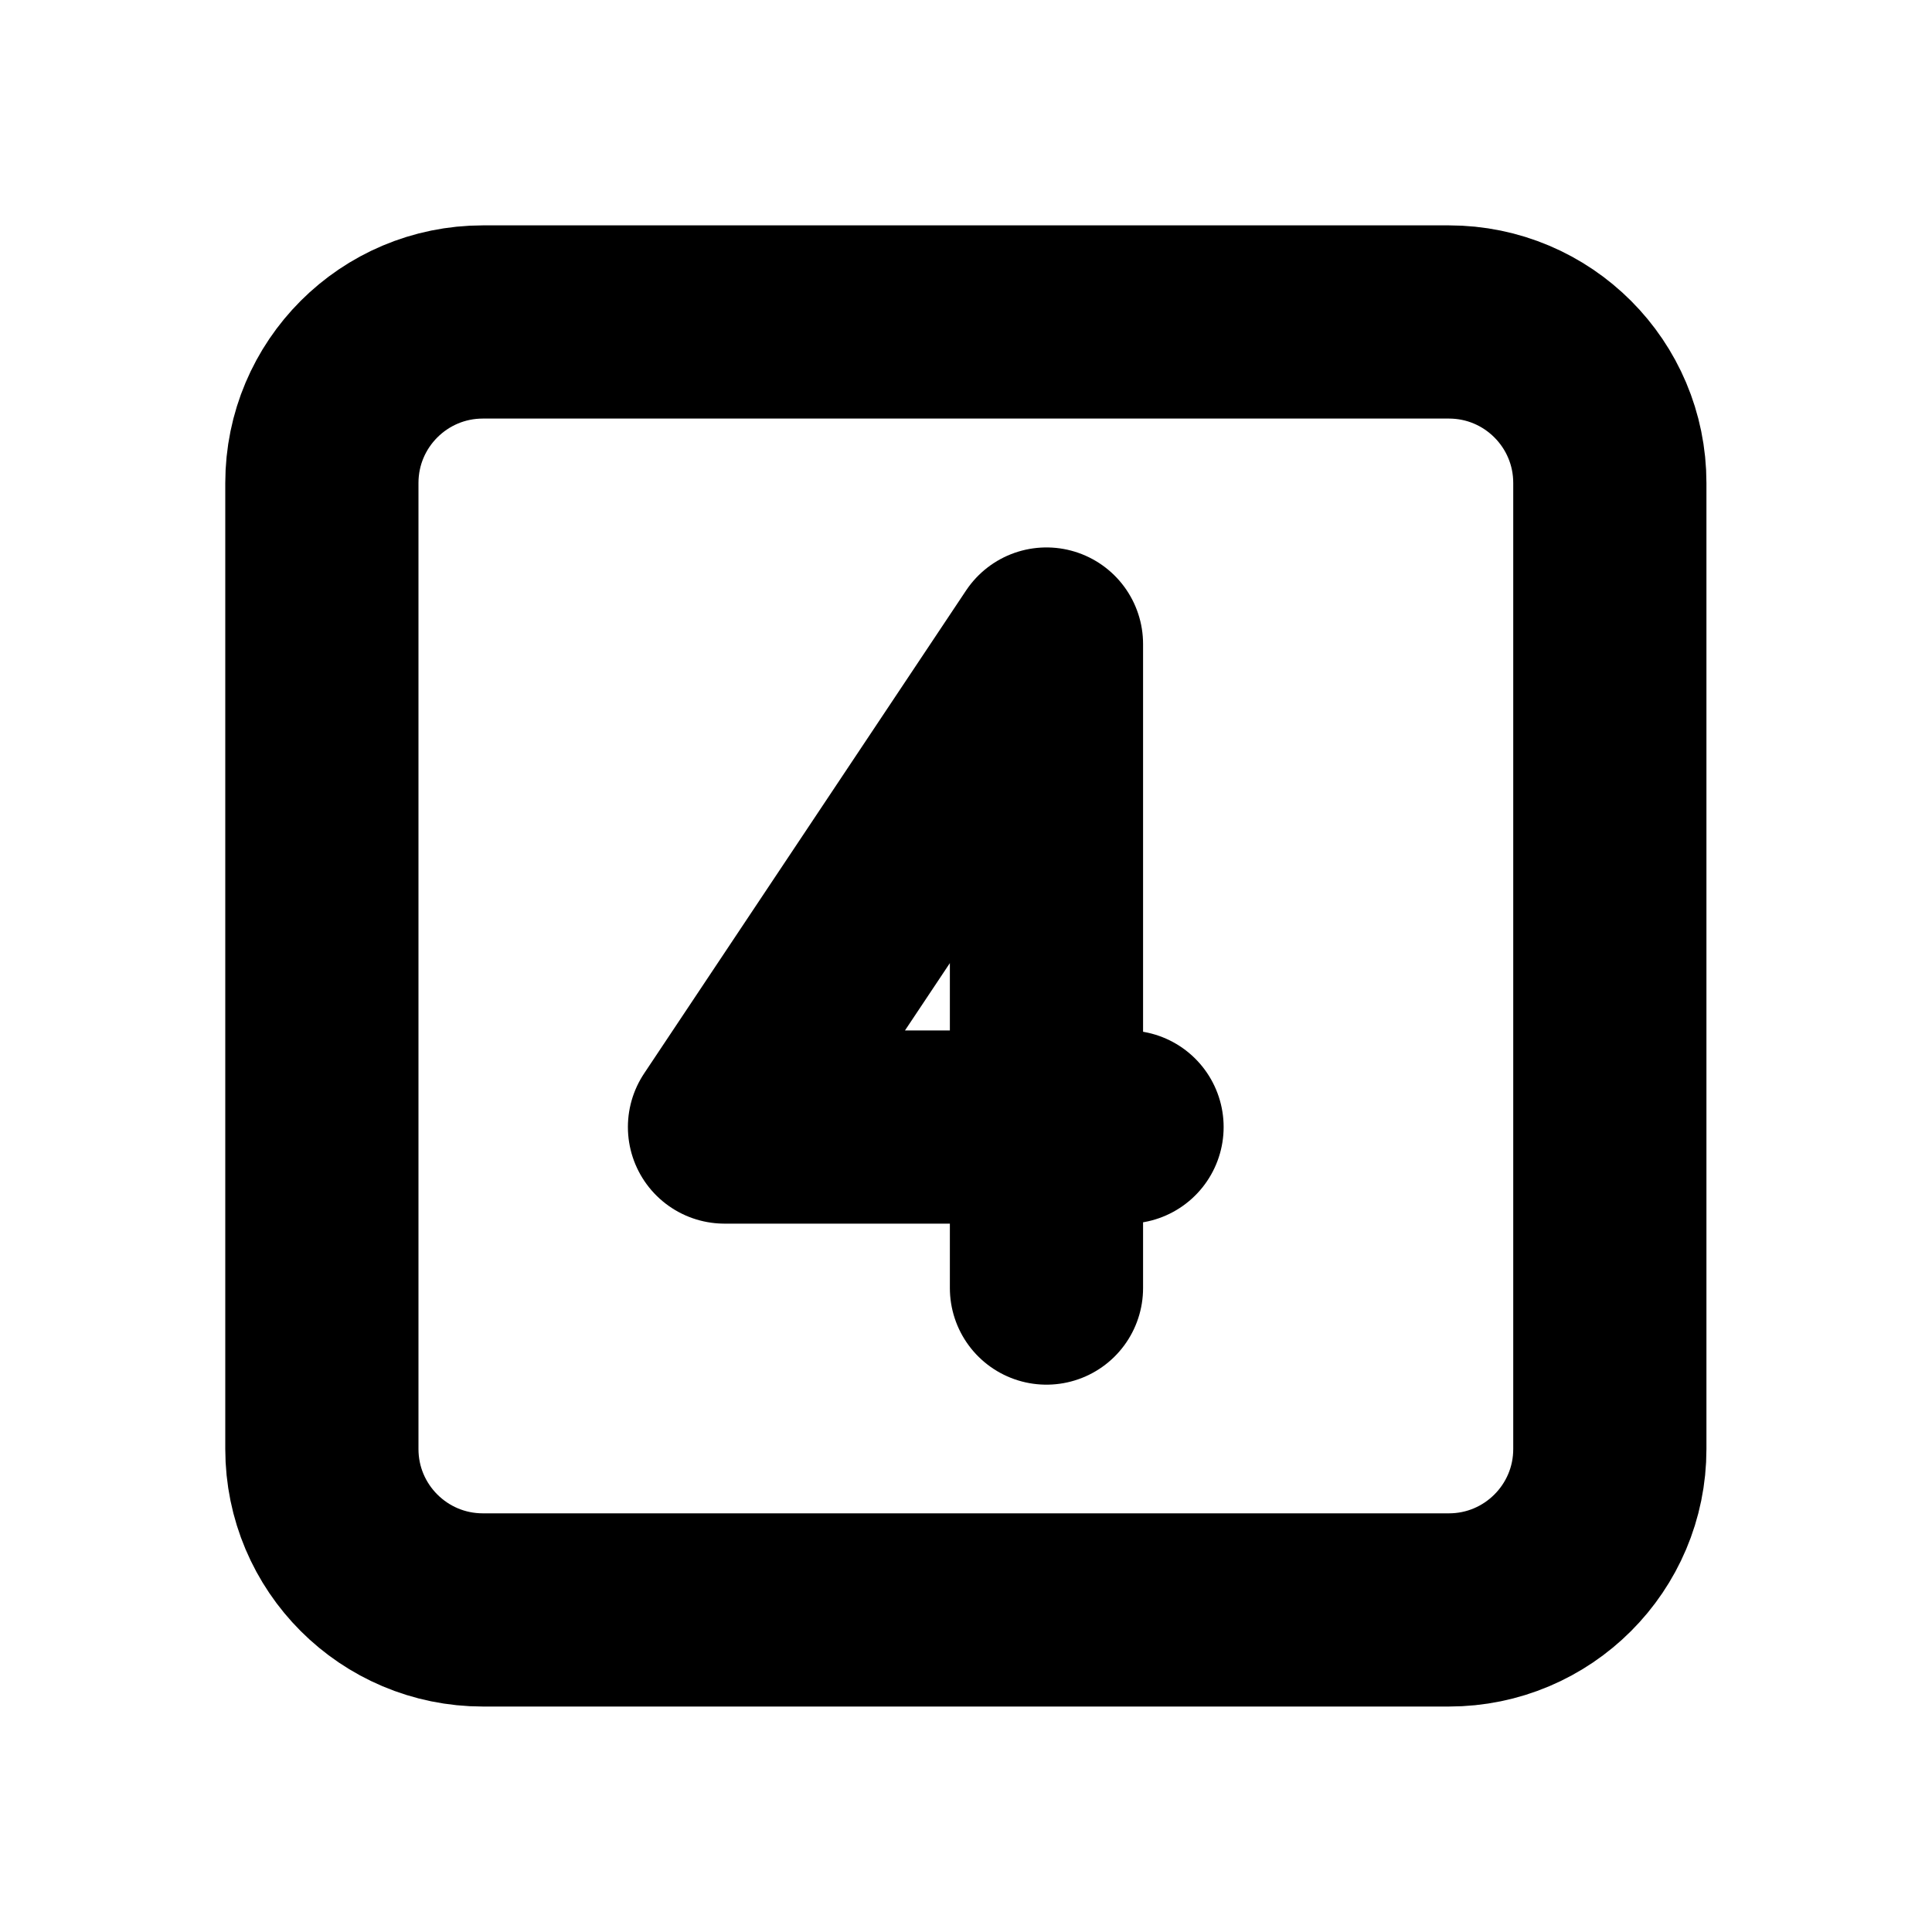
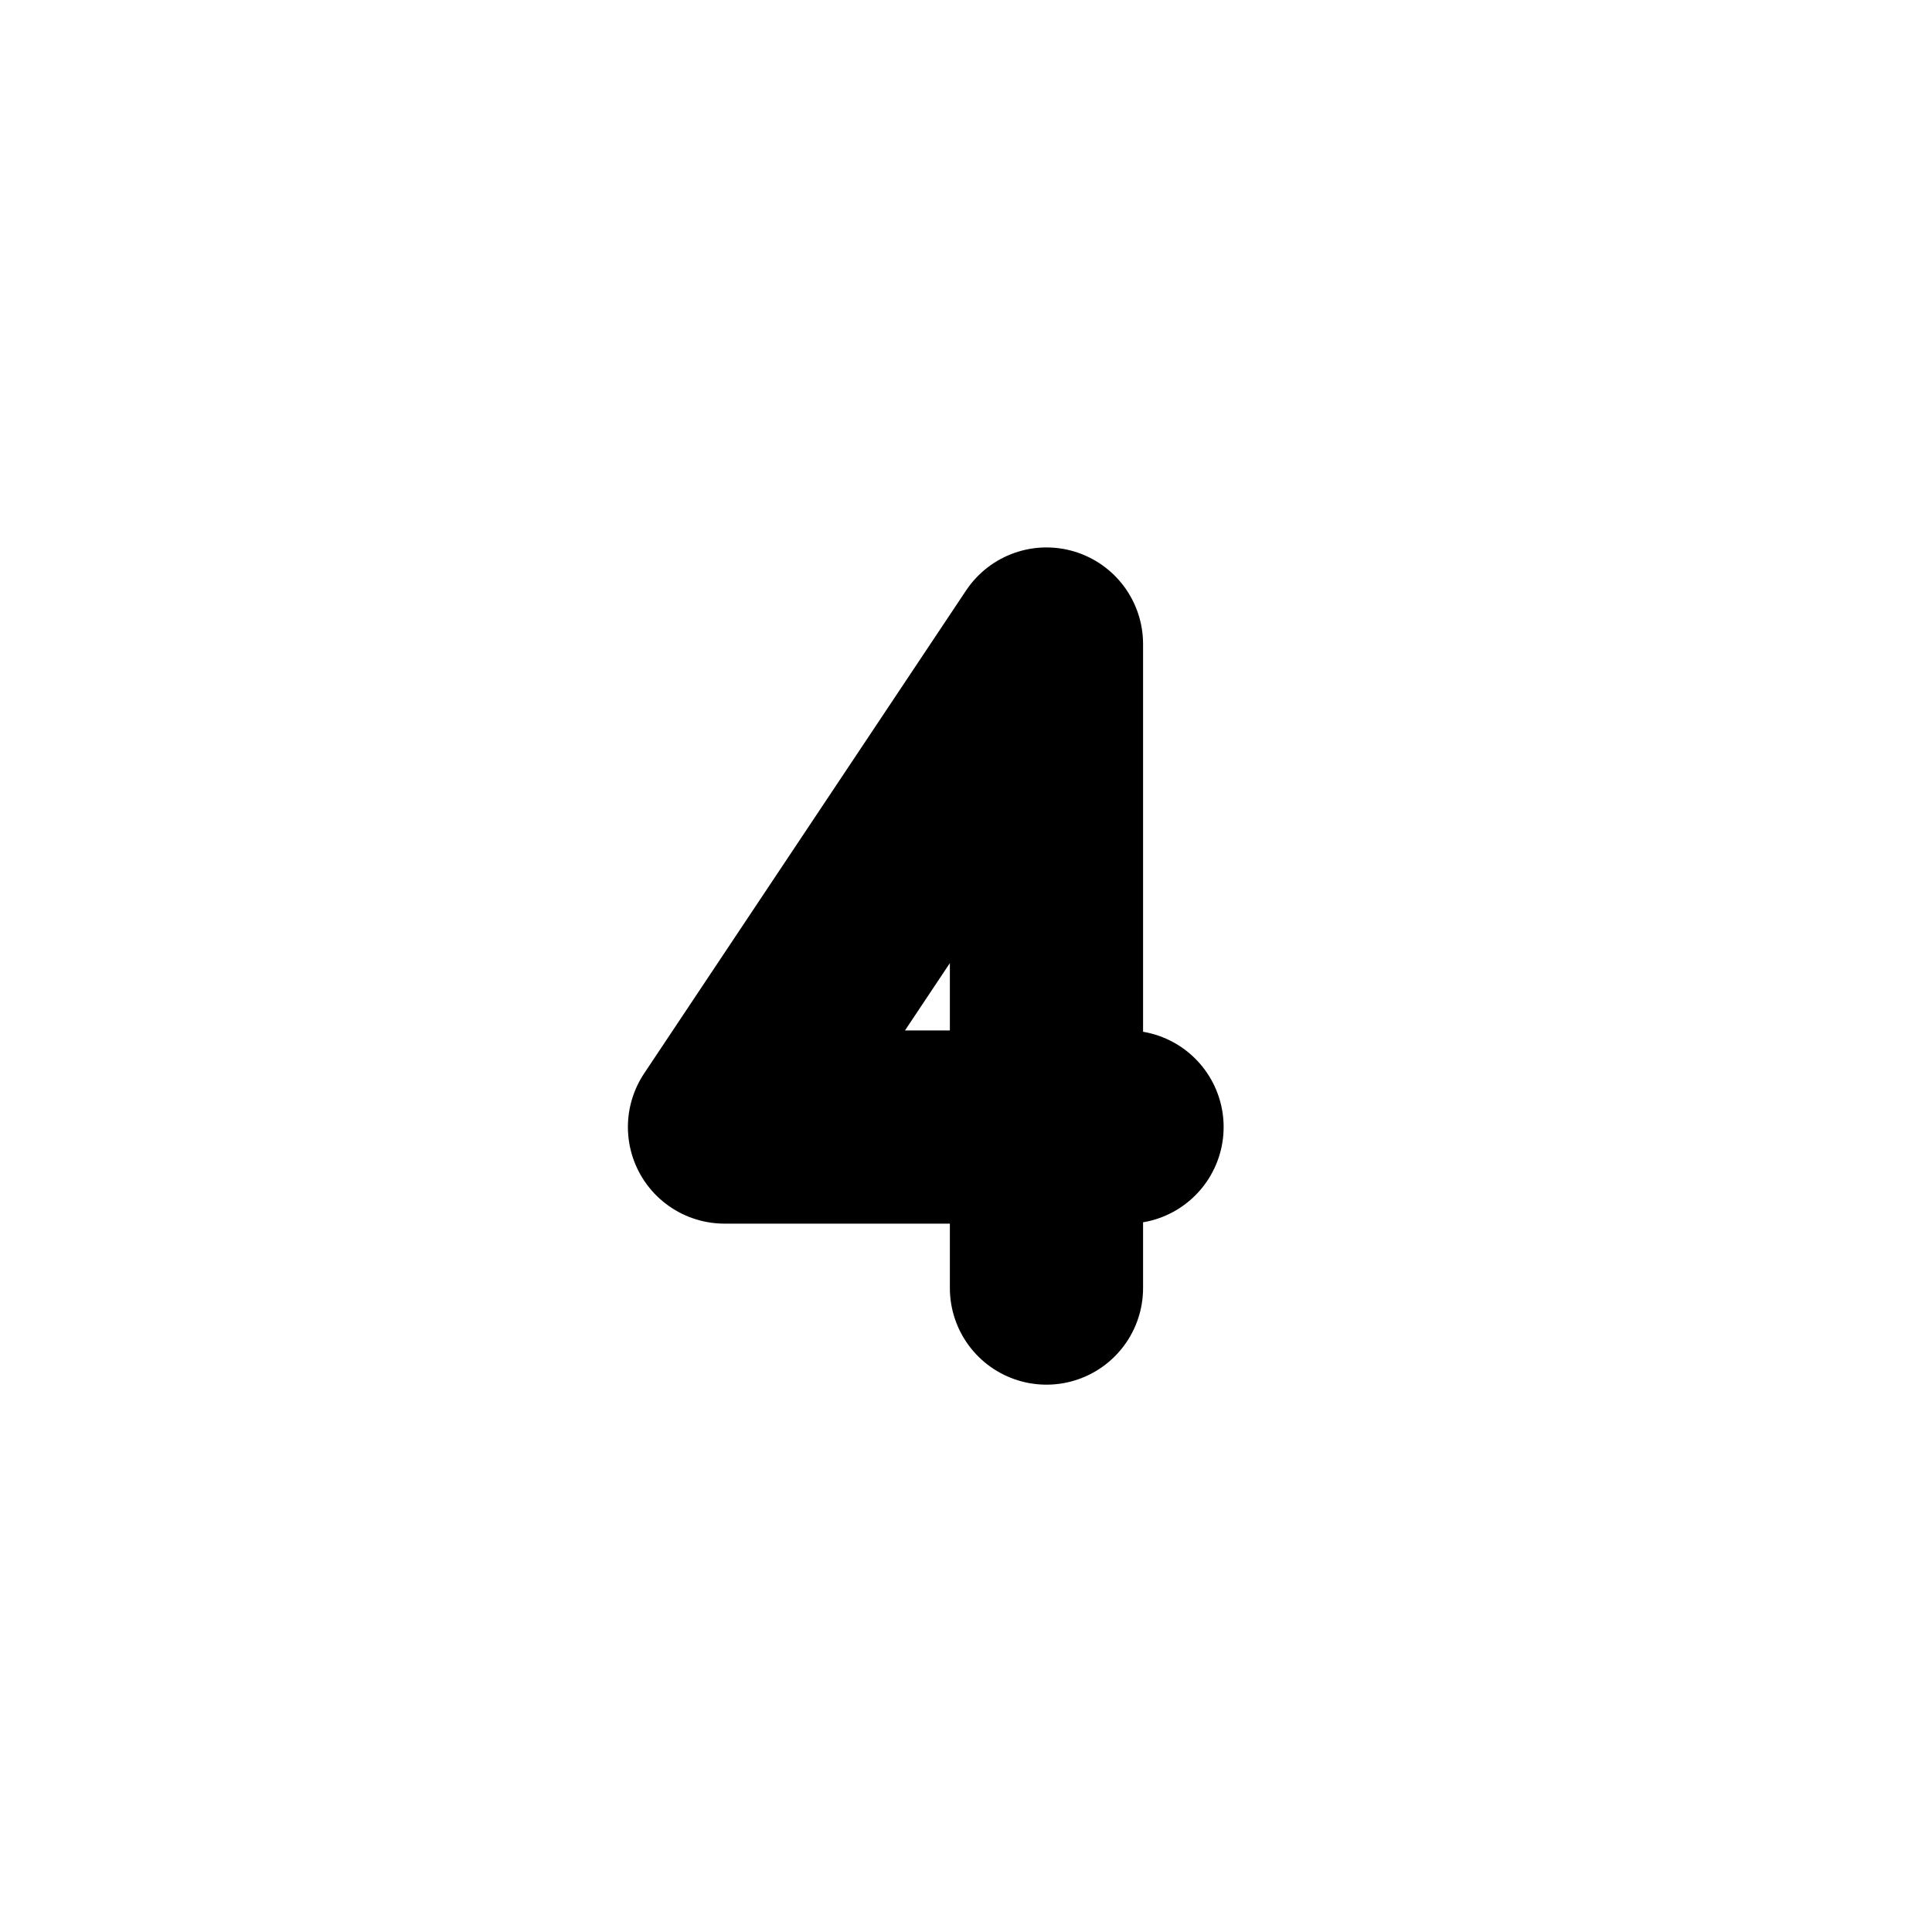
<svg xmlns="http://www.w3.org/2000/svg" width="20" height="20" viewBox="0 0 20 20" fill="none">
  <g clip-path="url(#clip0_5011_63610)">
    <path d="M10.833 13.334V6.667L7.5 11.667H11.667" stroke="black" stroke-width="2" stroke-linecap="round" stroke-linejoin="round" />
-     <path d="M14.999 3.333H4.999C4.078 3.333 3.332 4.079 3.332 5V15C3.332 15.92 4.078 16.666 4.999 16.666H14.999C15.919 16.666 16.665 15.92 16.665 15V5C16.665 4.079 15.919 3.333 14.999 3.333Z" stroke="black" stroke-width="2" stroke-linecap="round" stroke-linejoin="round" />
  </g>
  <defs>
    <clipPath id="clip0_5011_63610">
      <rect width="20" height="20" fill="white" />
    </clipPath>
  </defs>
</svg>